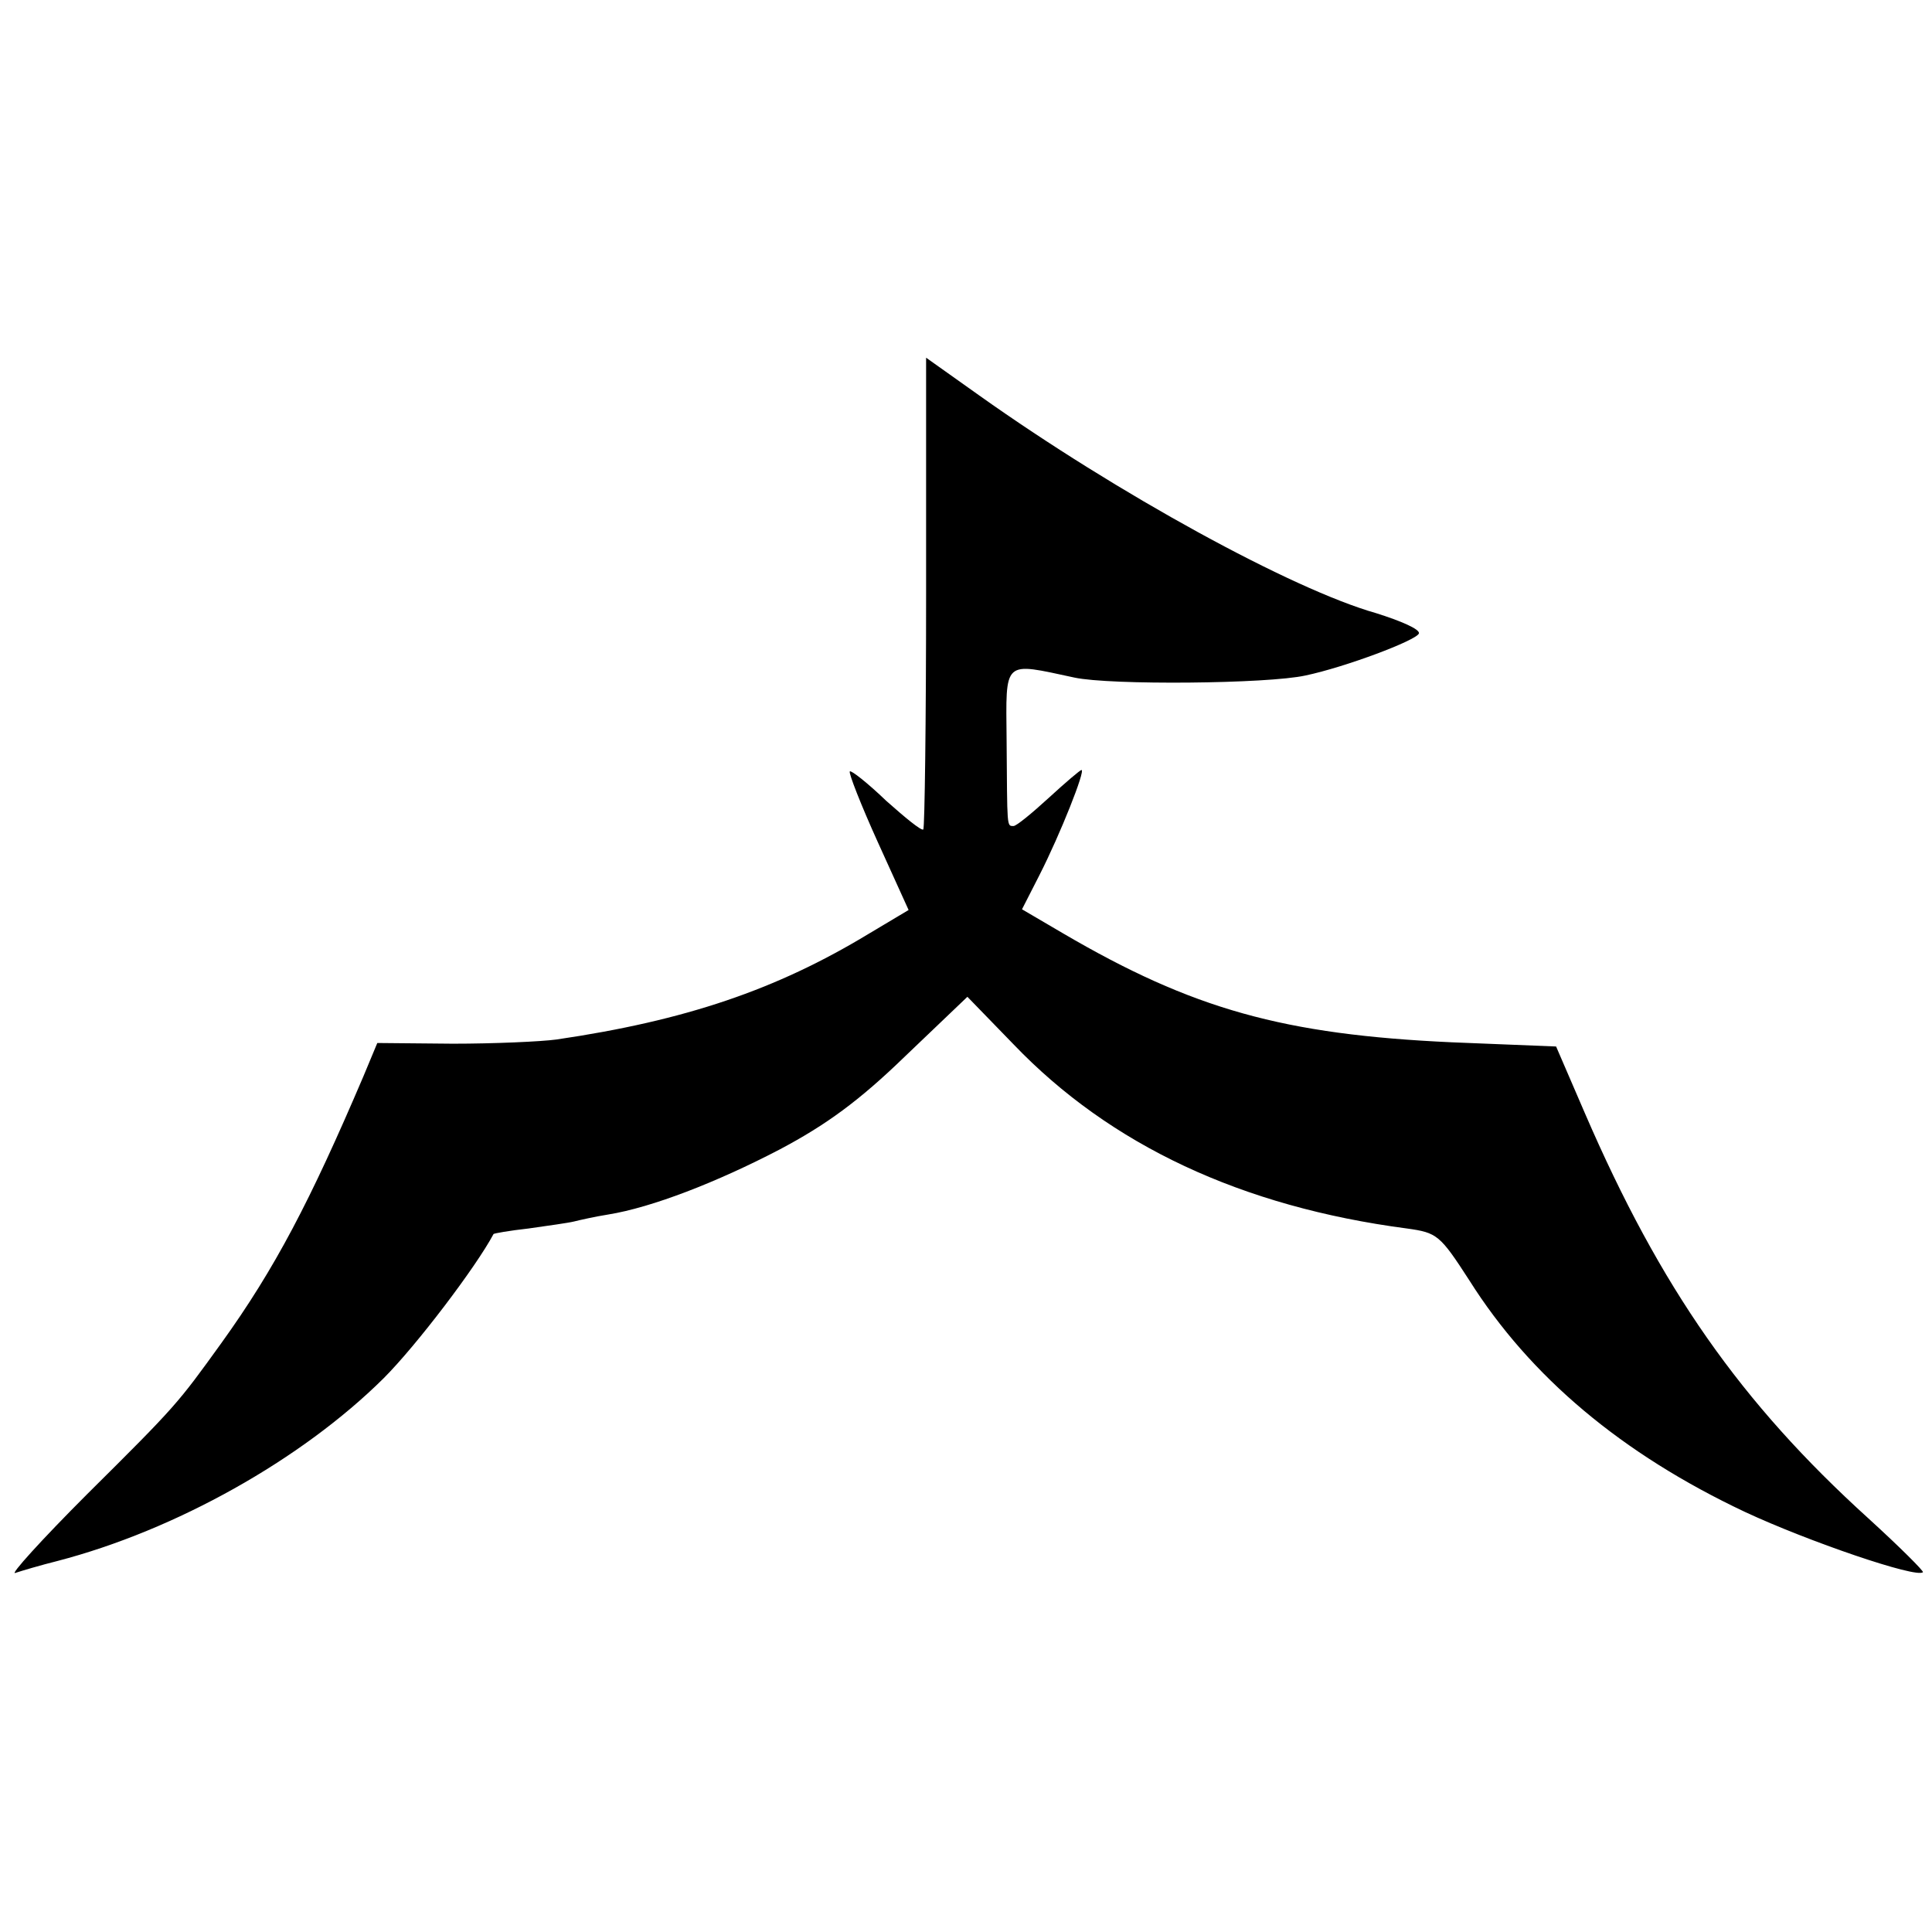
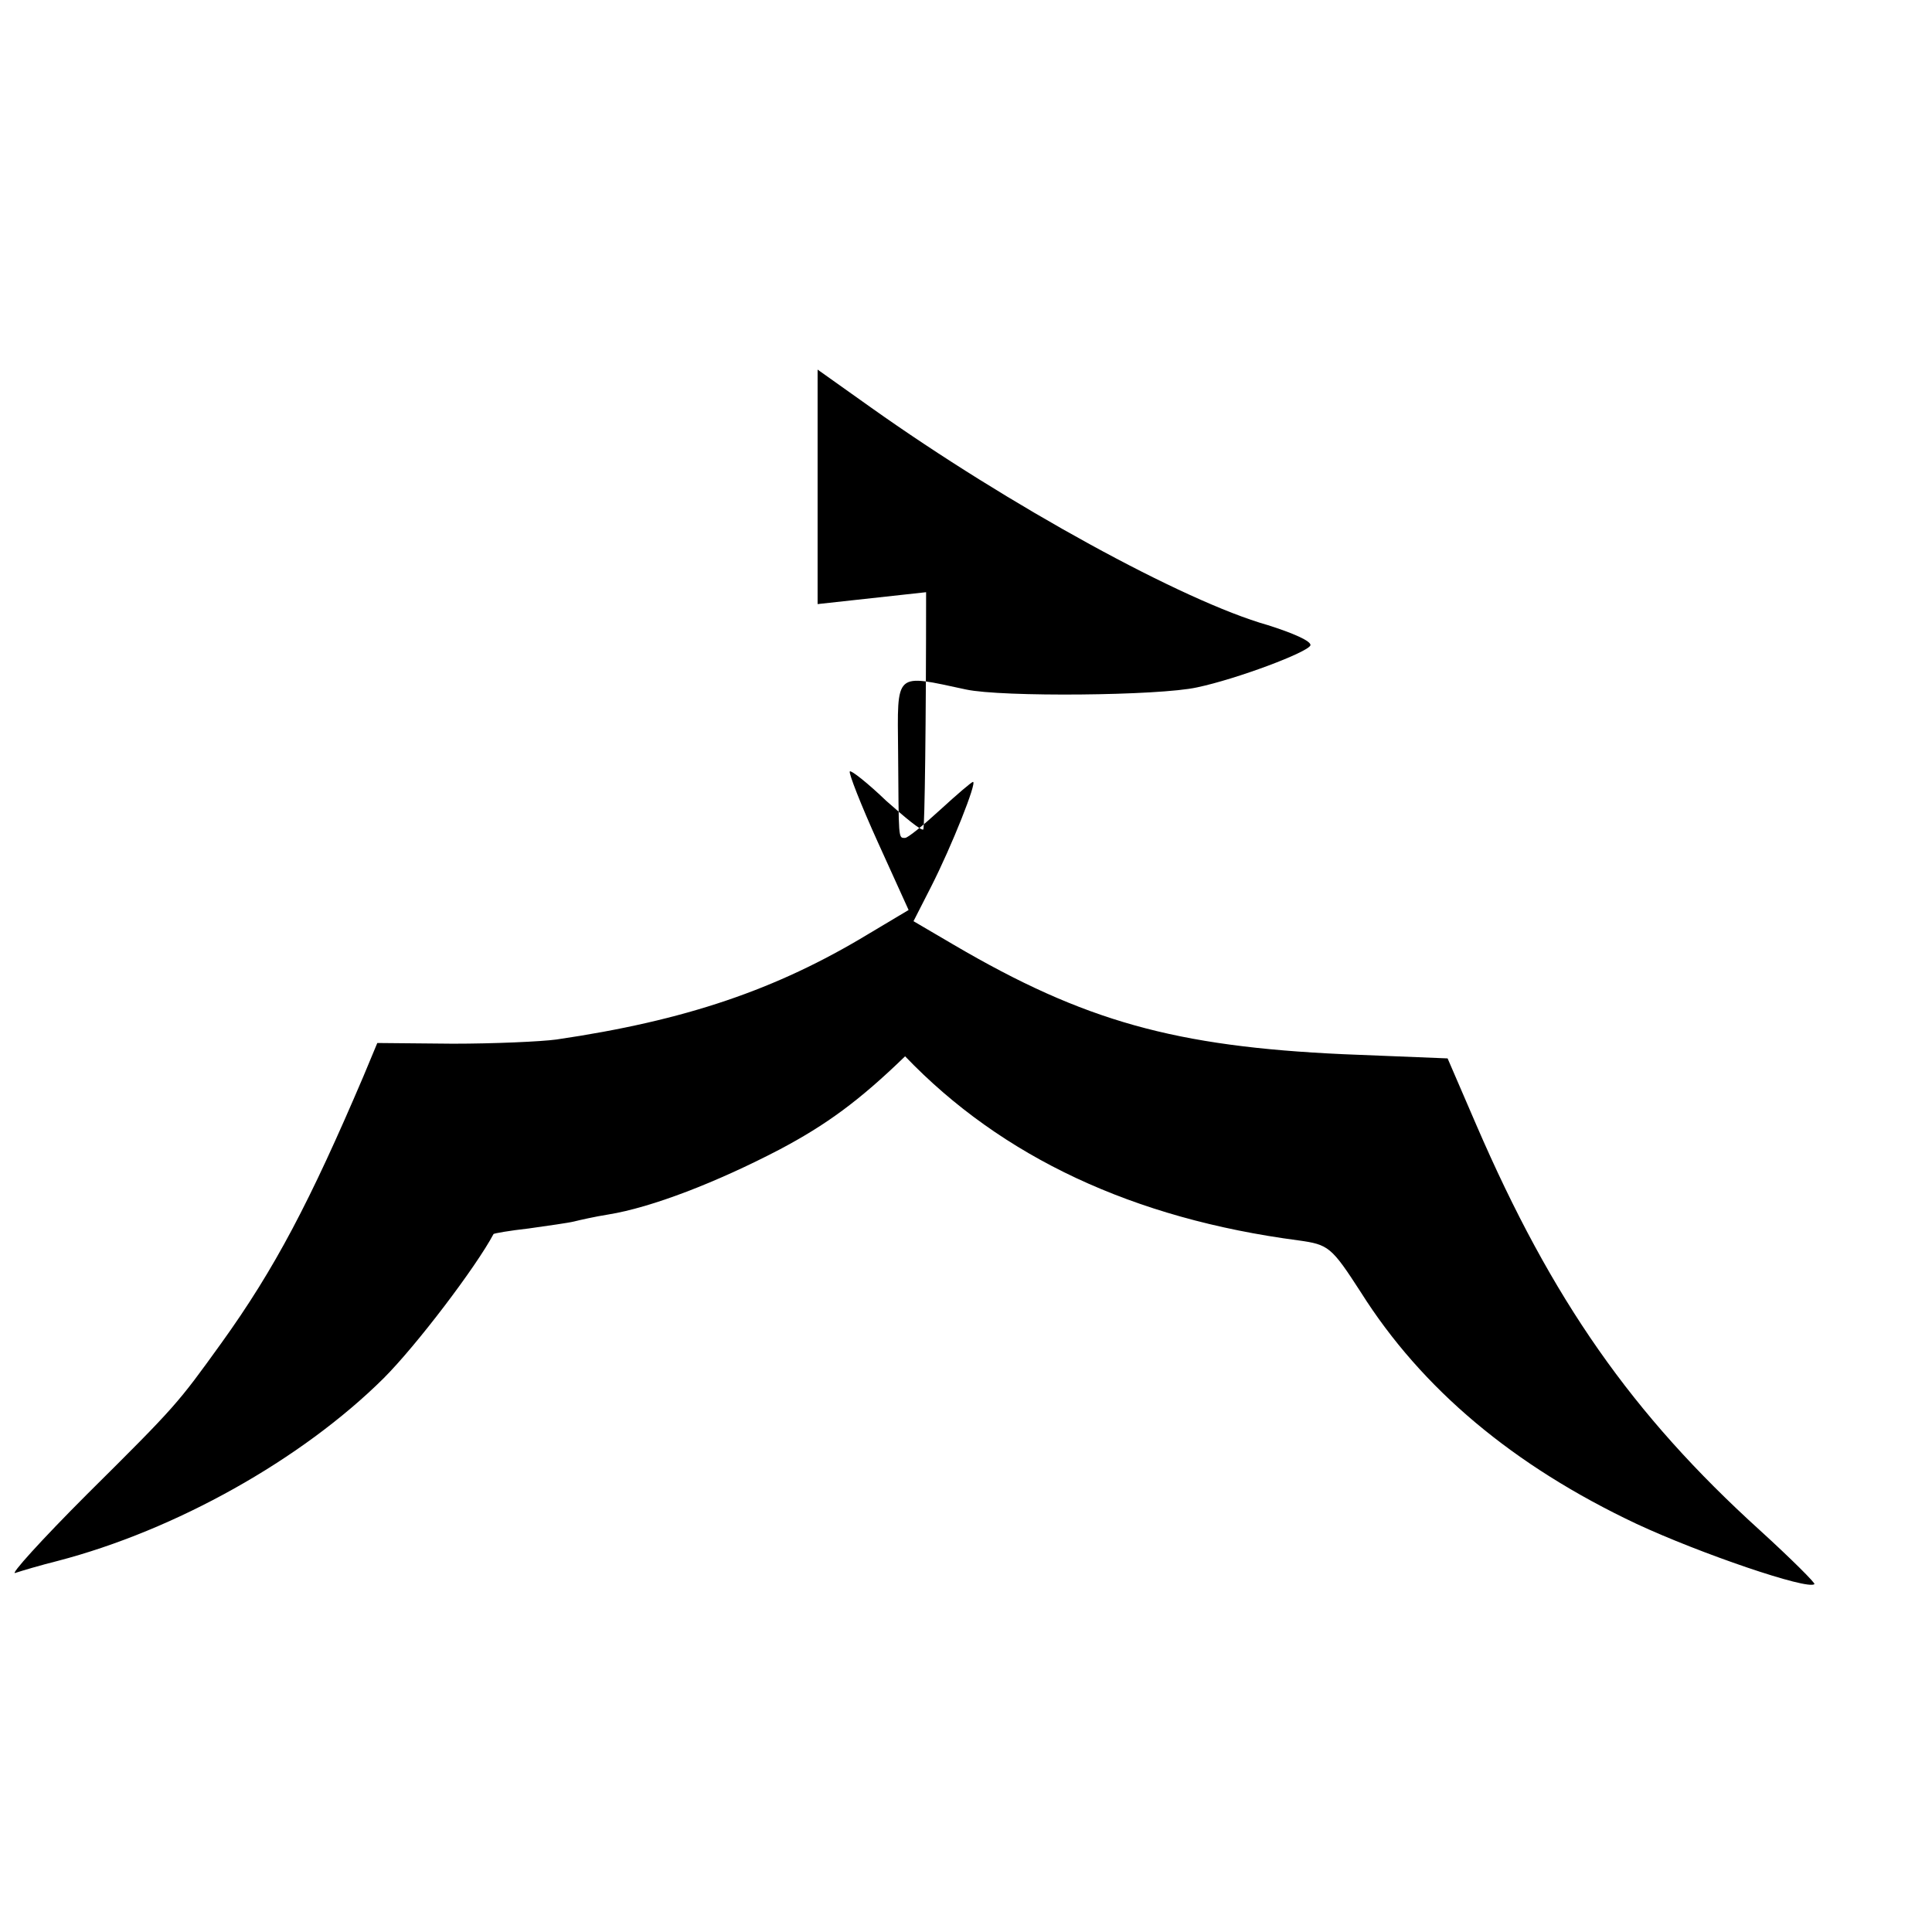
<svg xmlns="http://www.w3.org/2000/svg" version="1.0" width="276pt" height="276pt" viewBox="0 0 276 276" preserveAspectRatio="xMidYMid meet">
  <g transform="translate(0,276) scale(0.1,-0.1)" fill="#000000" stroke="none">
-     <path d="M1323 1914 c0 -184 -2 -336 -4 -339 -3 -2 -26 17 -53 41 -26 25 -50 44 -52 42 -2 -2 16 -48 40 -101 l44 -97 -57 -34 c-132 -80 -262 -124 -446 -151 -22 -3 -89 -6 -148 -6 l-108 1 -20 -48 c-76 -178 -126 -274 -203 -381 -62 -86 -64 -89 -191 -215 -66 -66 -112 -117 -103 -113 9 3 36 11 60 17 169 44 349 145 466 261 47 47 132 159 157 206 0 1 23 5 50 8 28 4 57 8 65 10 8 2 30 7 49 10 62 10 155 46 245 93 66 35 113 69 179 133 l89 85 66 -68 c138 -144 326 -232 562 -263 43 -6 47 -9 89 -74 87 -138 218 -248 394 -331 90 -42 245 -95 254 -86 2 1 -33 36 -78 77 -182 165 -297 329 -405 579 l-41 95 -149 6 c-240 11 -370 47 -556 156 l-58 34 25 49 c30 59 66 150 60 150 -2 0 -23 -18 -47 -40 -24 -22 -46 -40 -50 -40 -10 0 -9 -4 -10 123 -1 116 -6 111 97 89 51 -11 276 -9 330 3 57 12 158 50 162 60 2 6 -26 18 -61 29 -120 34 -370 171 -567 311 l-76 54 0 -335z" />
+     <path d="M1323 1914 c0 -184 -2 -336 -4 -339 -3 -2 -26 17 -53 41 -26 25 -50 44 -52 42 -2 -2 16 -48 40 -101 l44 -97 -57 -34 c-132 -80 -262 -124 -446 -151 -22 -3 -89 -6 -148 -6 l-108 1 -20 -48 c-76 -178 -126 -274 -203 -381 -62 -86 -64 -89 -191 -215 -66 -66 -112 -117 -103 -113 9 3 36 11 60 17 169 44 349 145 466 261 47 47 132 159 157 206 0 1 23 5 50 8 28 4 57 8 65 10 8 2 30 7 49 10 62 10 155 46 245 93 66 35 113 69 179 133 c138 -144 326 -232 562 -263 43 -6 47 -9 89 -74 87 -138 218 -248 394 -331 90 -42 245 -95 254 -86 2 1 -33 36 -78 77 -182 165 -297 329 -405 579 l-41 95 -149 6 c-240 11 -370 47 -556 156 l-58 34 25 49 c30 59 66 150 60 150 -2 0 -23 -18 -47 -40 -24 -22 -46 -40 -50 -40 -10 0 -9 -4 -10 123 -1 116 -6 111 97 89 51 -11 276 -9 330 3 57 12 158 50 162 60 2 6 -26 18 -61 29 -120 34 -370 171 -567 311 l-76 54 0 -335z" />
  </g>
</svg>